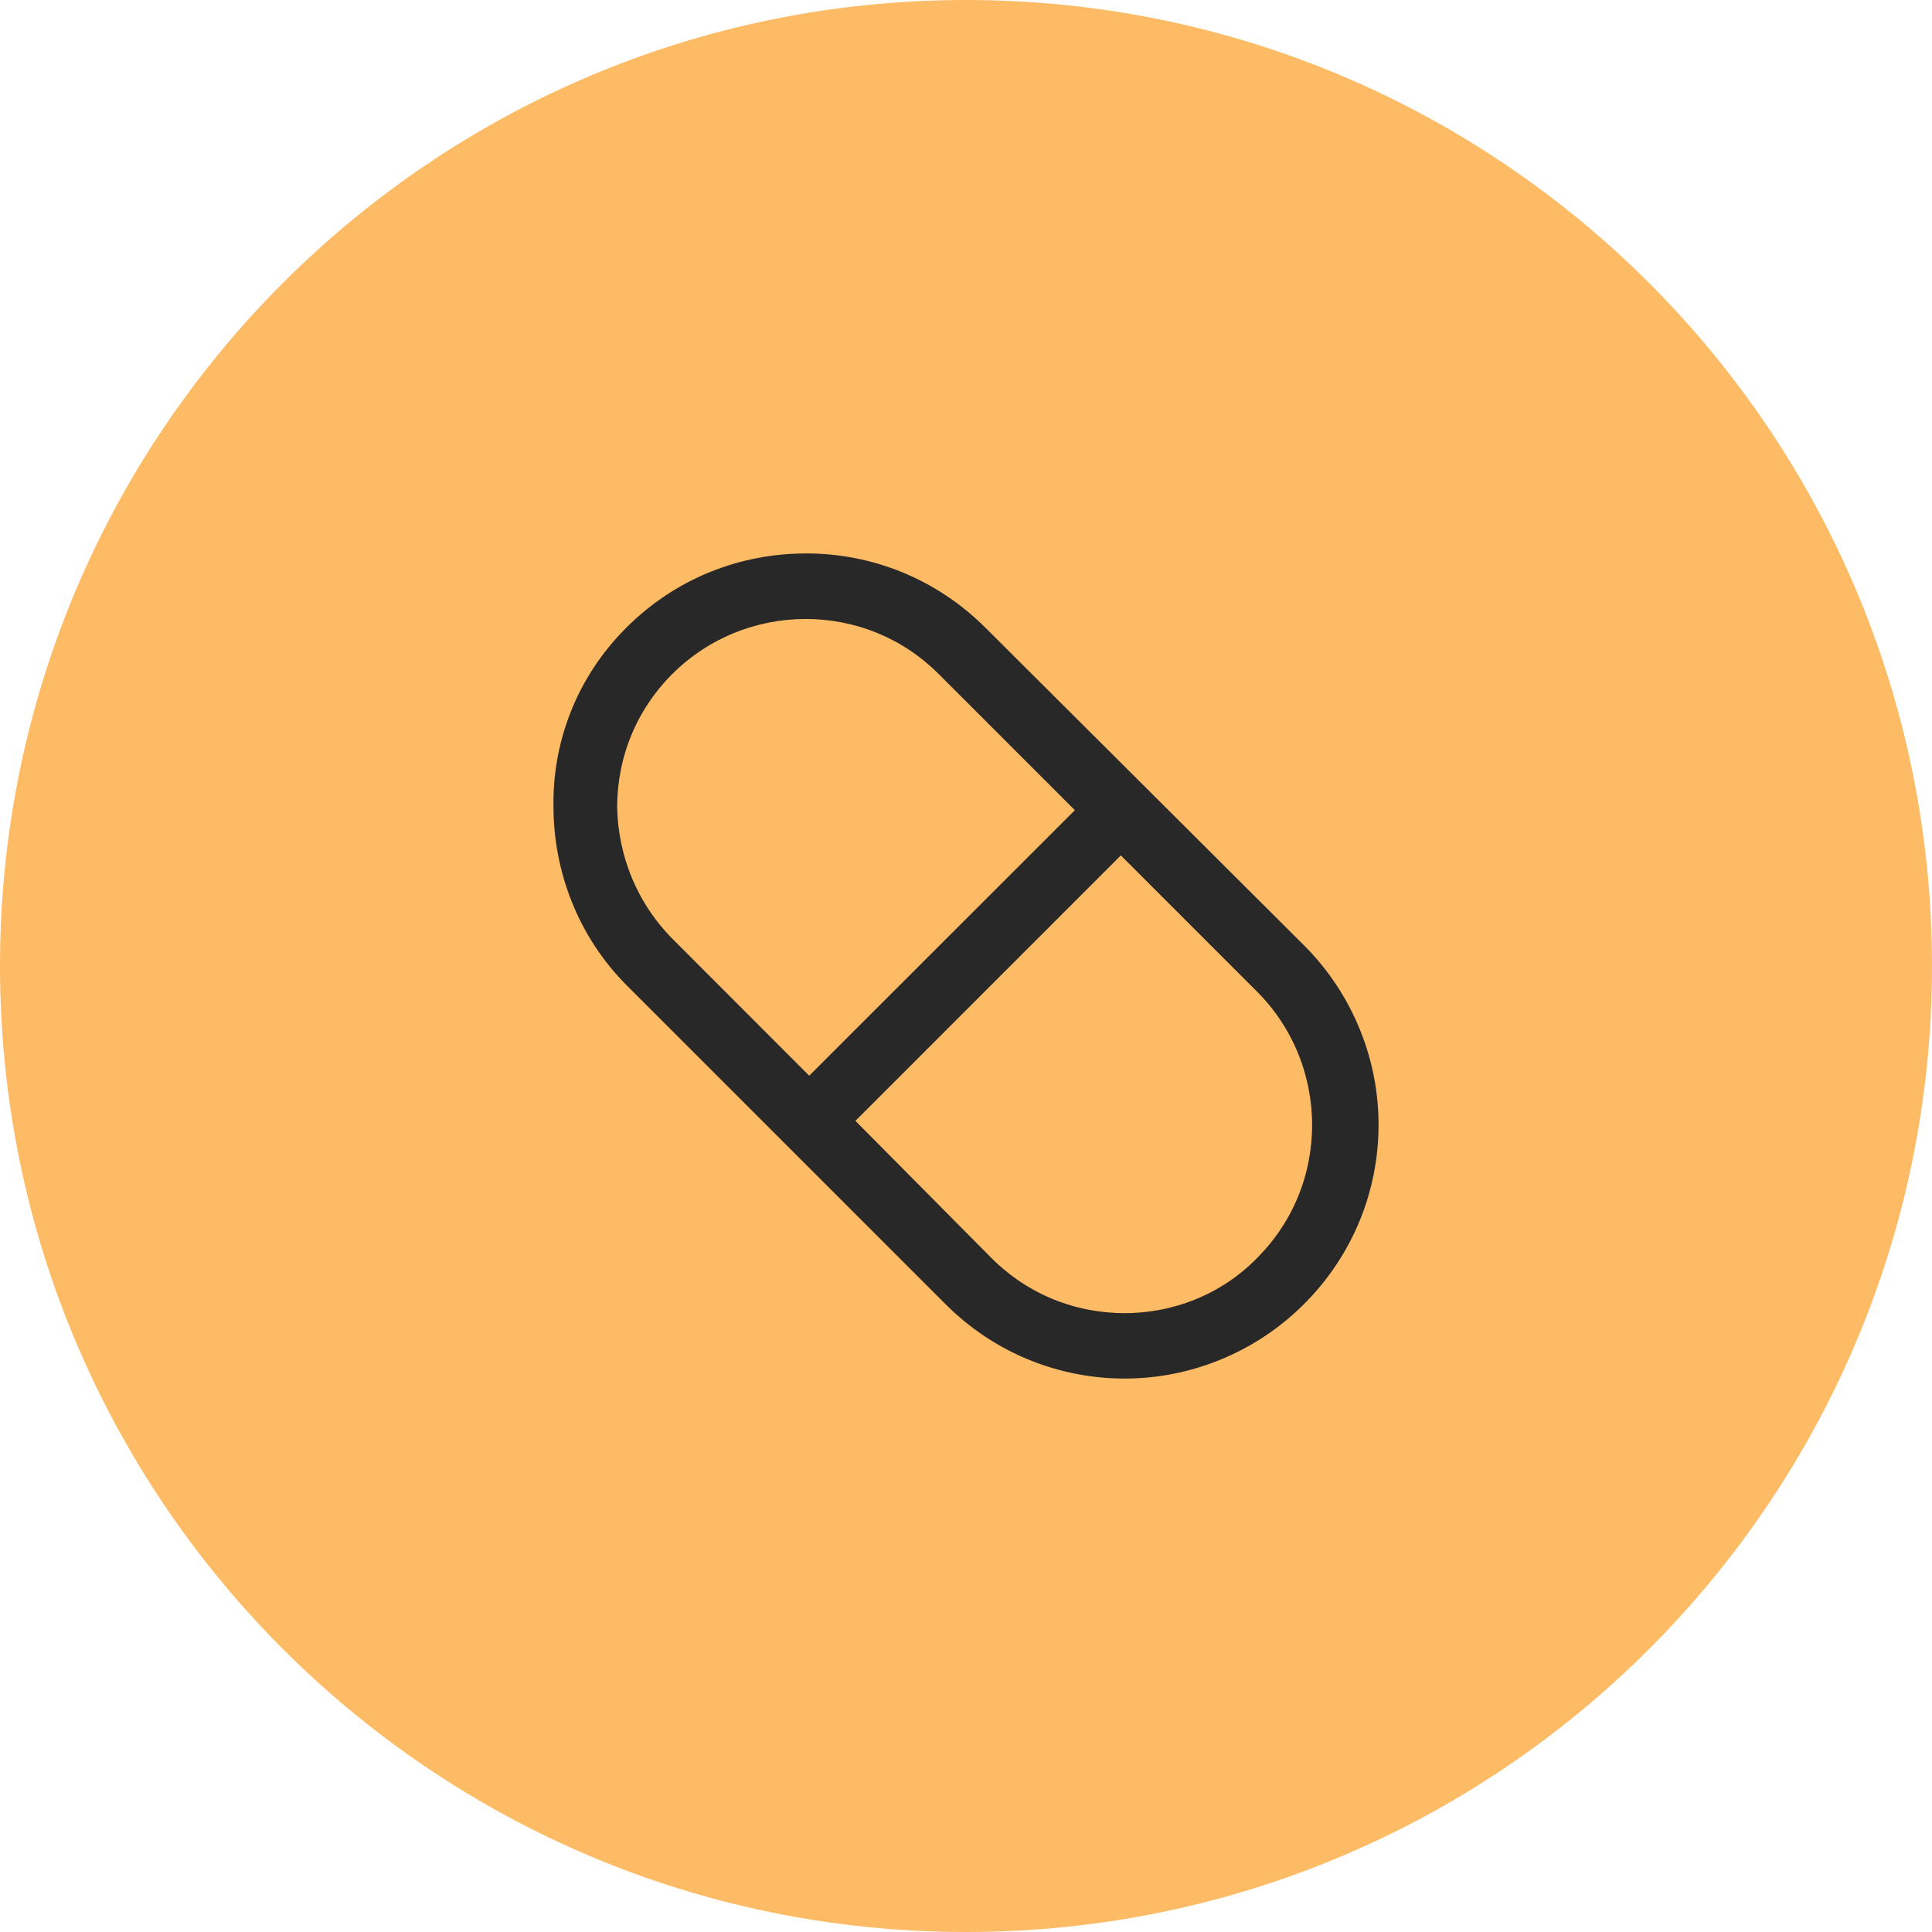
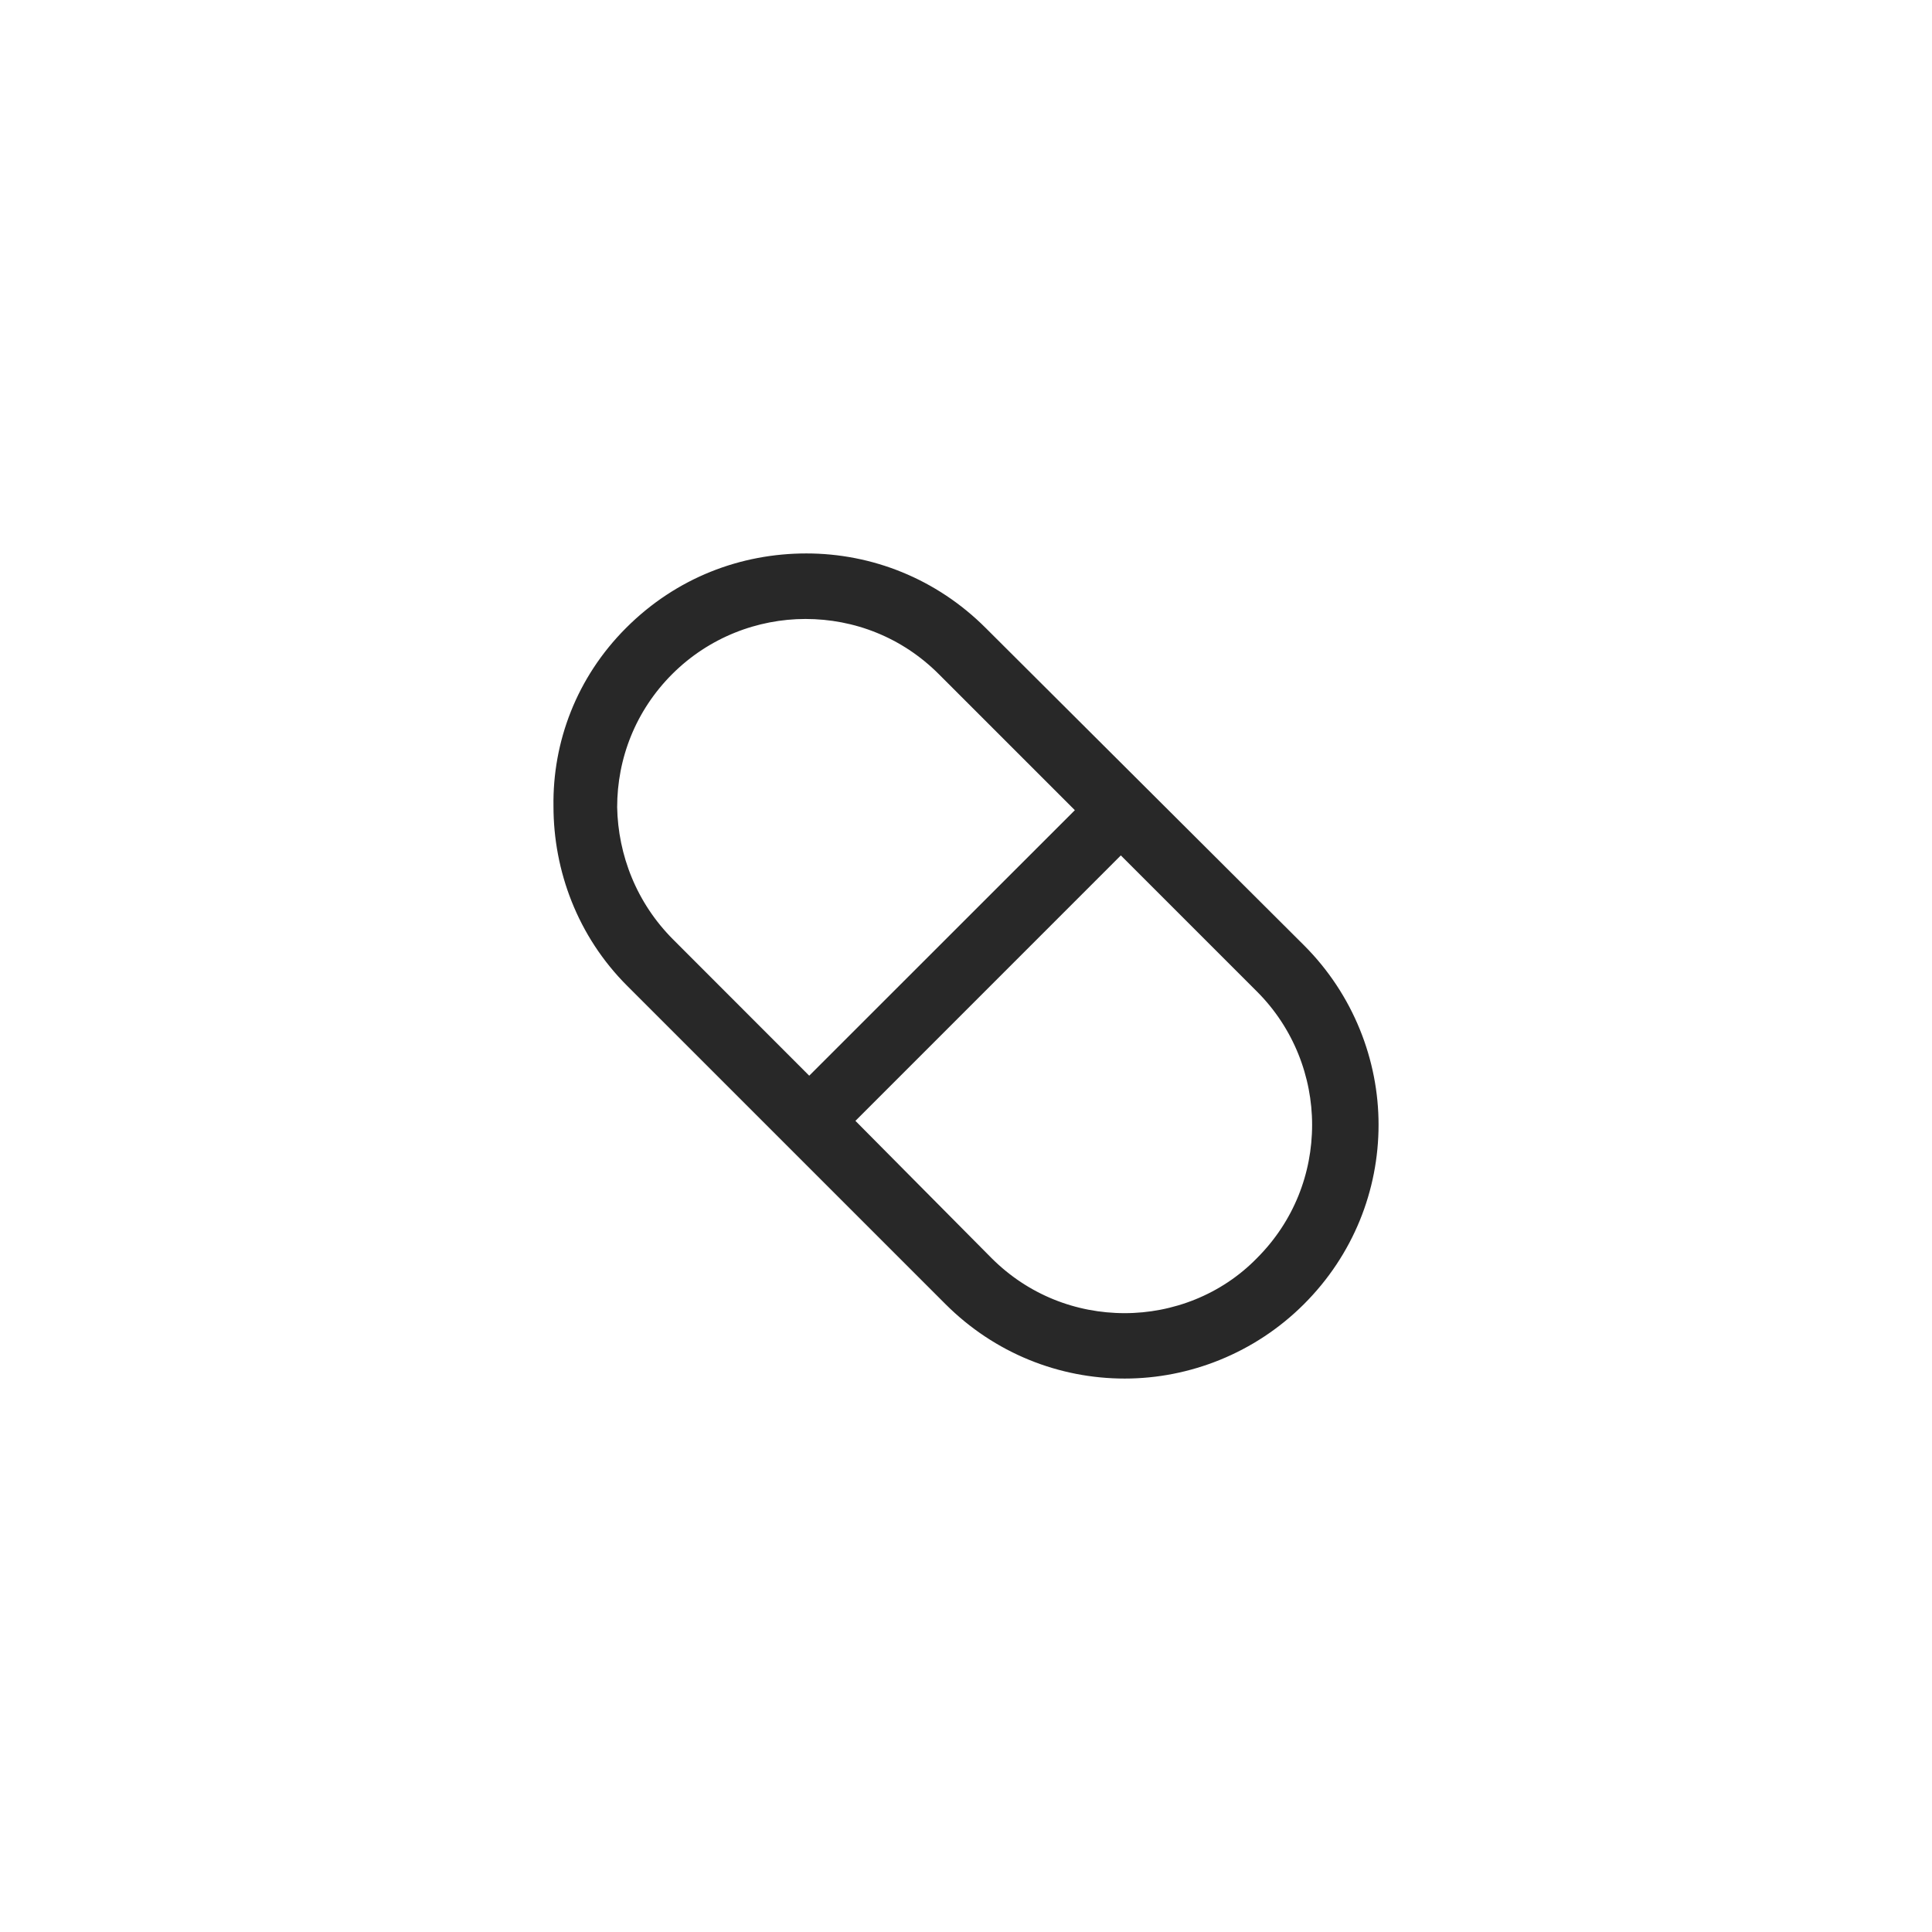
<svg xmlns="http://www.w3.org/2000/svg" width="48" height="48" viewBox="0 0 48 48" fill="none">
-   <path d="M0 24C0 10.745 10.745 0 24 0C37.255 0 48 10.745 48 24C48 37.255 37.255 48 24 48C10.745 48 0 37.255 0 24Z" fill="#FEBB65" />
  <path d="M15.731 15.778C14.553 16.956 13.977 18.494 14.001 20.033C14.001 21.572 14.577 23.134 15.755 24.312L23.665 32.222C24.843 33.4 26.381 34 27.943 34C29.482 34 31.044 33.4 32.222 32.222C33.4 31.044 34 29.506 34 27.943C34 26.405 33.4 24.842 32.222 23.664L24.312 15.778C23.134 14.6 21.596 14 20.034 14C18.471 14 16.933 14.575 15.731 15.778ZM20.9 27.847L27.847 20.899L31.407 24.459C32.369 25.421 32.849 26.695 32.849 27.945C32.849 29.22 32.369 30.47 31.407 31.433C30.468 32.395 29.194 32.875 27.943 32.875C26.669 32.875 25.419 32.395 24.457 31.433L20.9 27.847ZM16.549 23.52C15.587 22.558 15.107 21.307 15.083 20.057C15.083 18.783 15.563 17.532 16.525 16.57C17.488 15.608 18.762 15.128 20.012 15.128C21.287 15.128 22.537 15.608 23.499 16.57L27.058 20.129L20.105 27.079L16.549 23.52Z" fill="#282828" stroke="#282828" stroke-width="0.5" />
</svg>